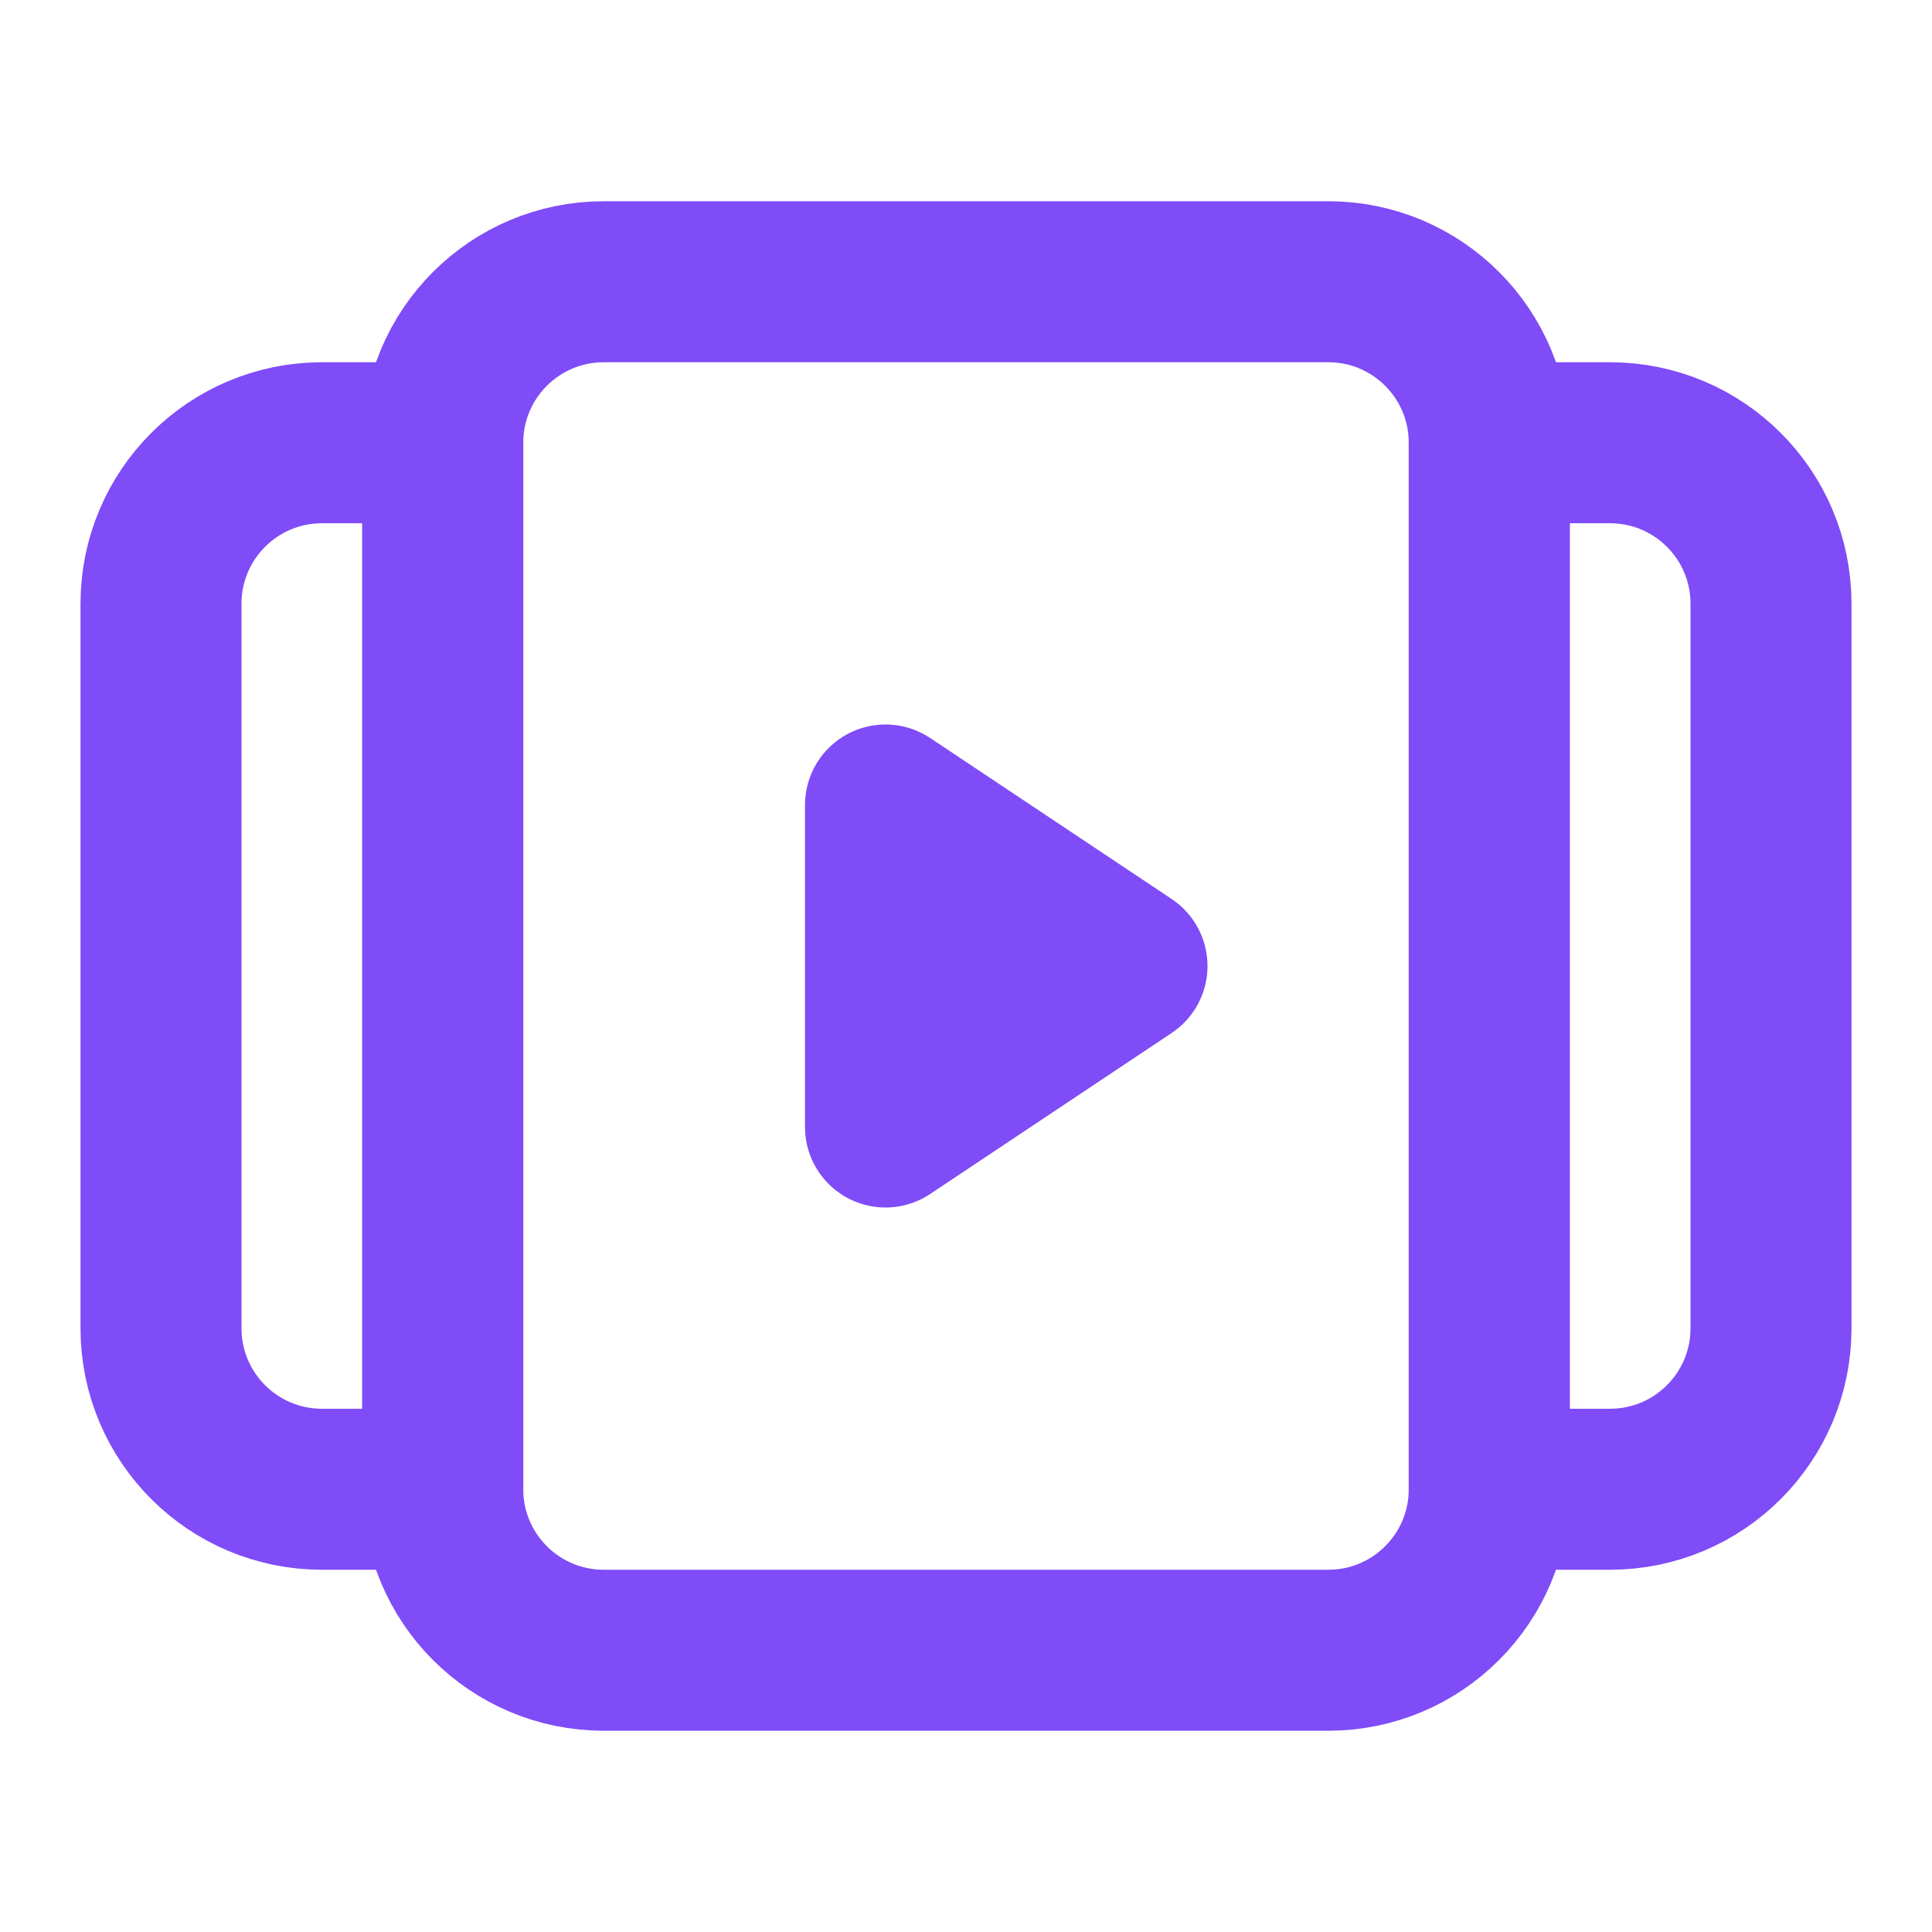
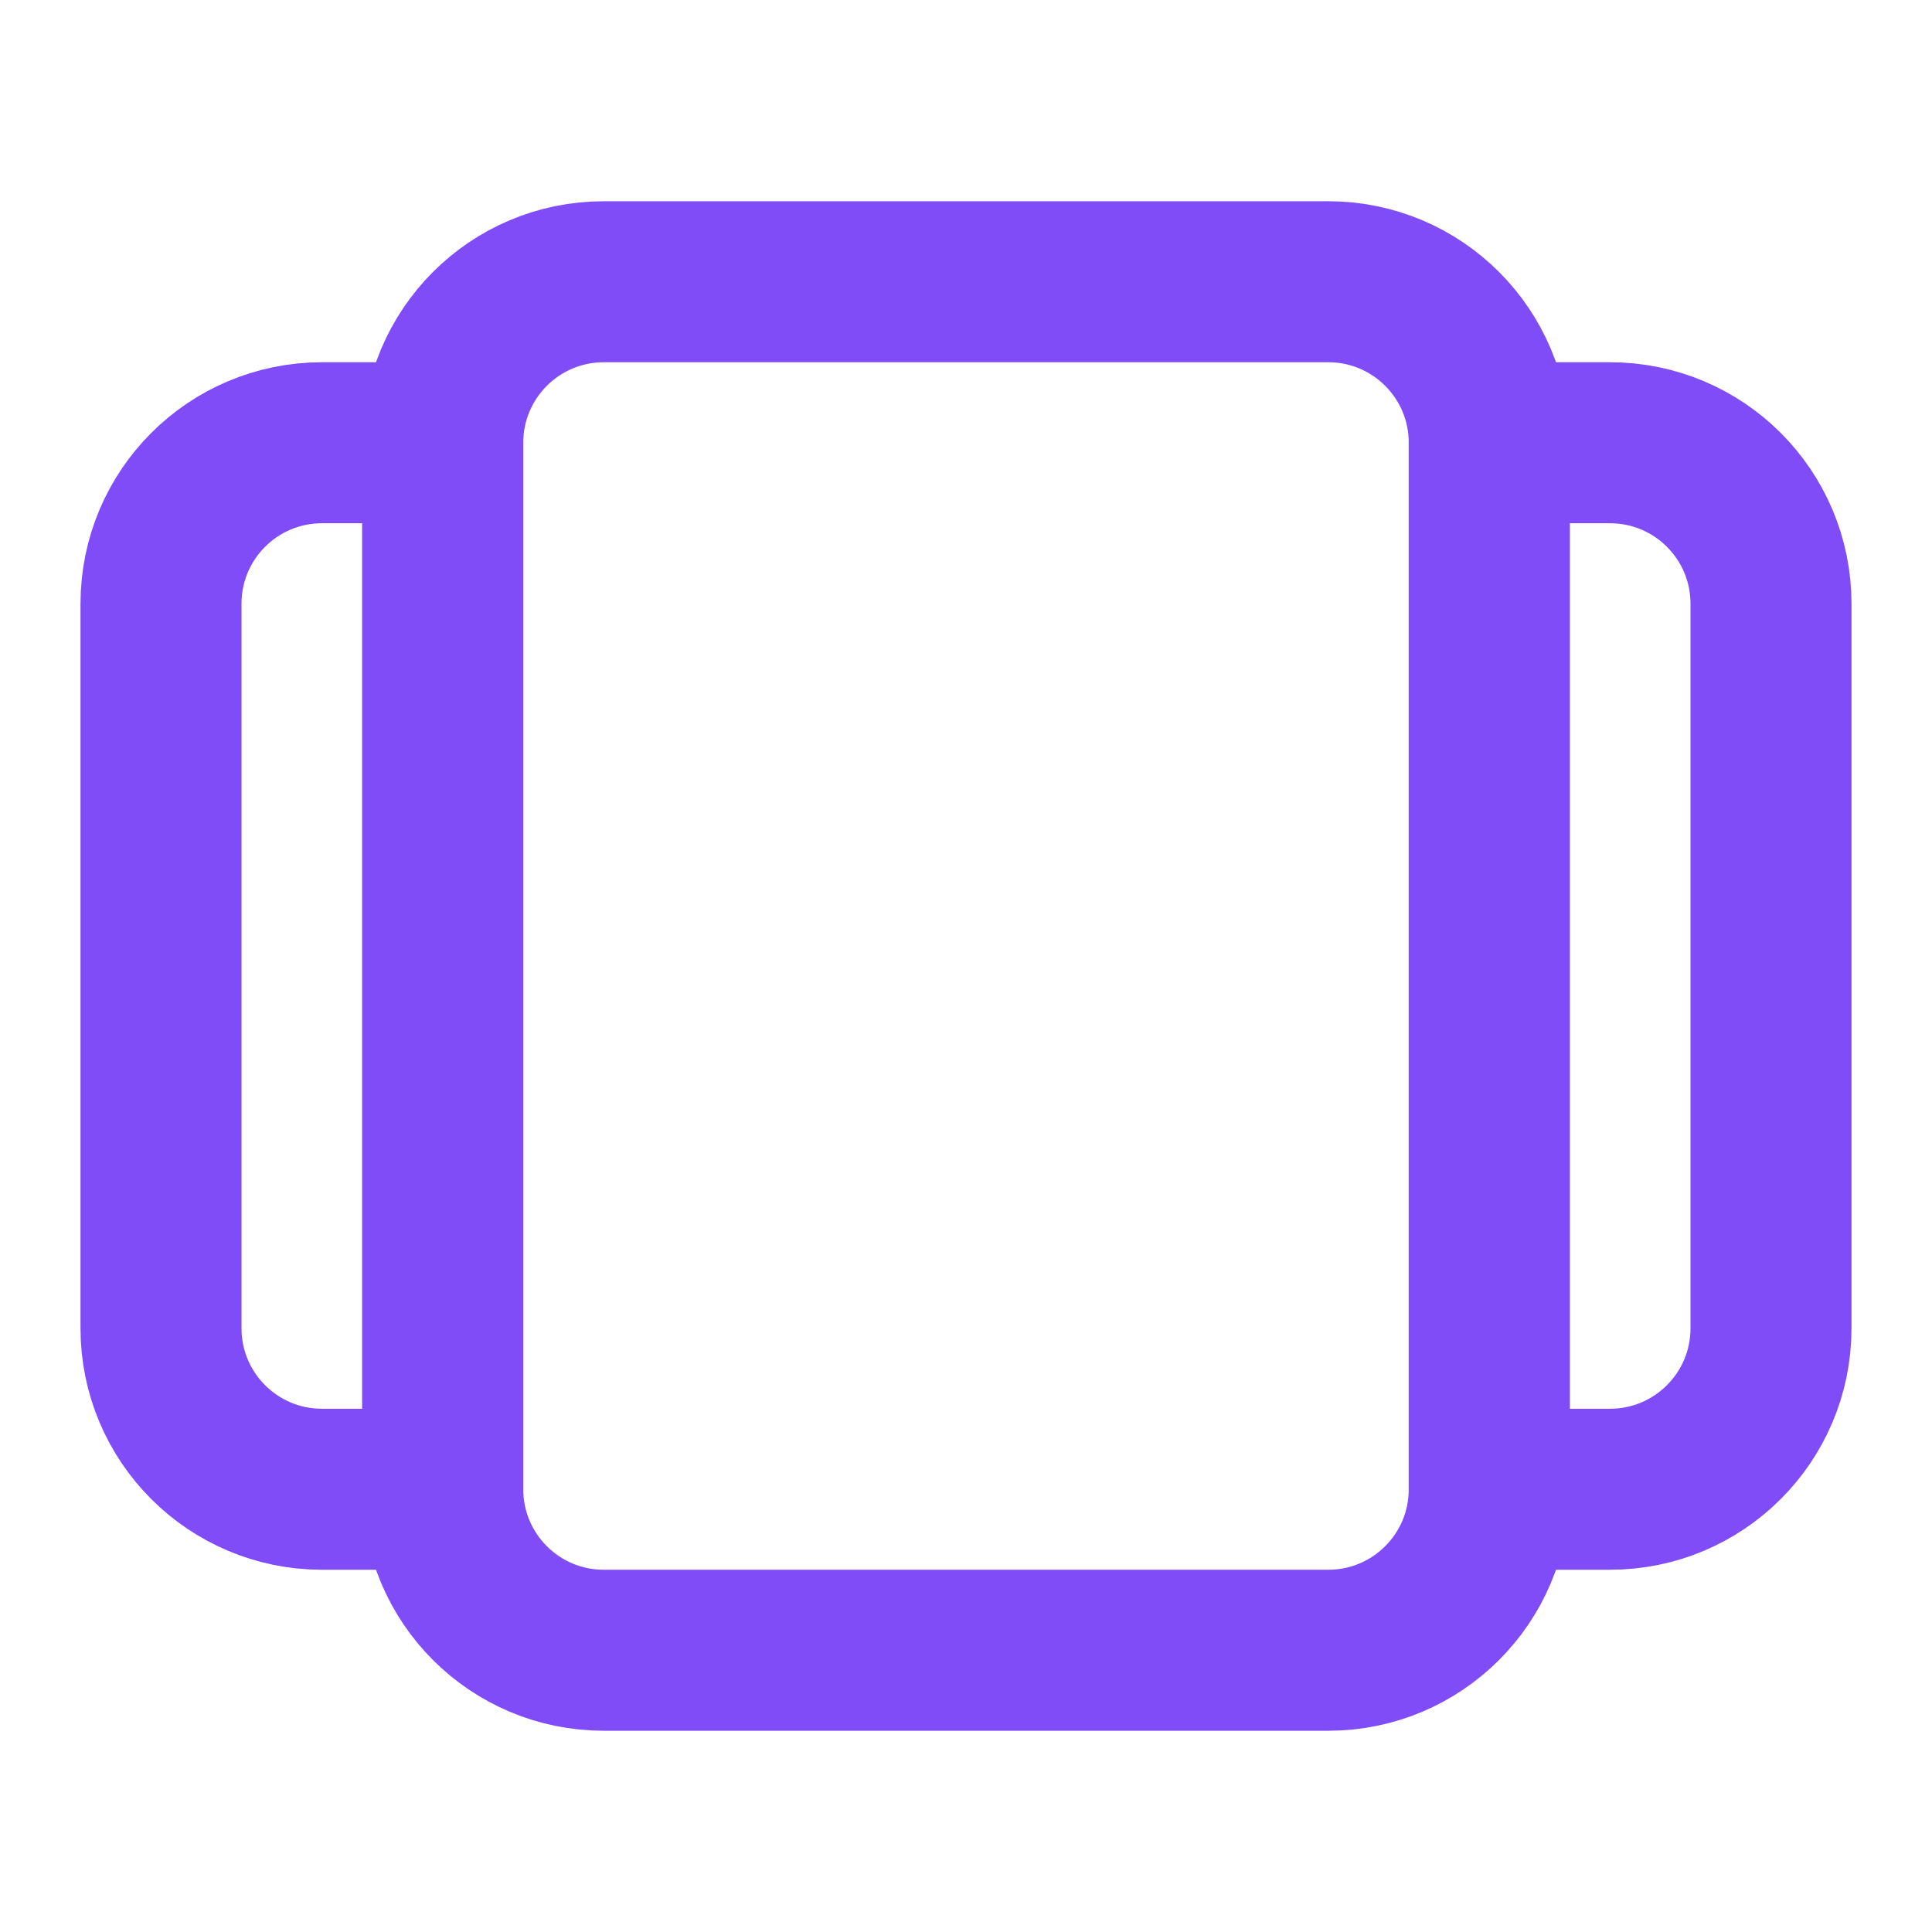
<svg xmlns="http://www.w3.org/2000/svg" width="24" height="24" viewBox="0 0 24 24" fill="none">
  <path d="M16.5 3.5H7.5C6.395 3.5 5.5 4.395 5.5 5.5V18.5C5.5 19.605 6.395 20.5 7.5 20.5H16.5C17.605 20.5 18.5 19.605 18.5 18.5V5.5C18.5 4.395 17.605 3.5 16.5 3.5Z" stroke="#7F4CF7" stroke-width="2" stroke-linecap="round" stroke-linejoin="round" />
  <path d="M5.5 5.5H4C2.895 5.5 2 6.395 2 7.5V16.5C2 17.605 2.895 18.5 4 18.5H5.5V5.5Z" stroke="#7F4CF7" stroke-width="2" stroke-linecap="round" stroke-linejoin="round" />
  <path d="M20 5.5H18.5V18.5H20C21.105 18.5 22 17.605 22 16.5V7.5C22 6.395 21.105 5.5 20 5.5Z" stroke="#7F4CF7" stroke-width="2" stroke-linecap="round" stroke-linejoin="round" />
-   <path d="M11 10L14 12L11 14V10Z" fill="#7F4CF7" stroke="#7F4CF7" stroke-width="2" stroke-linecap="round" stroke-linejoin="round" />
</svg>